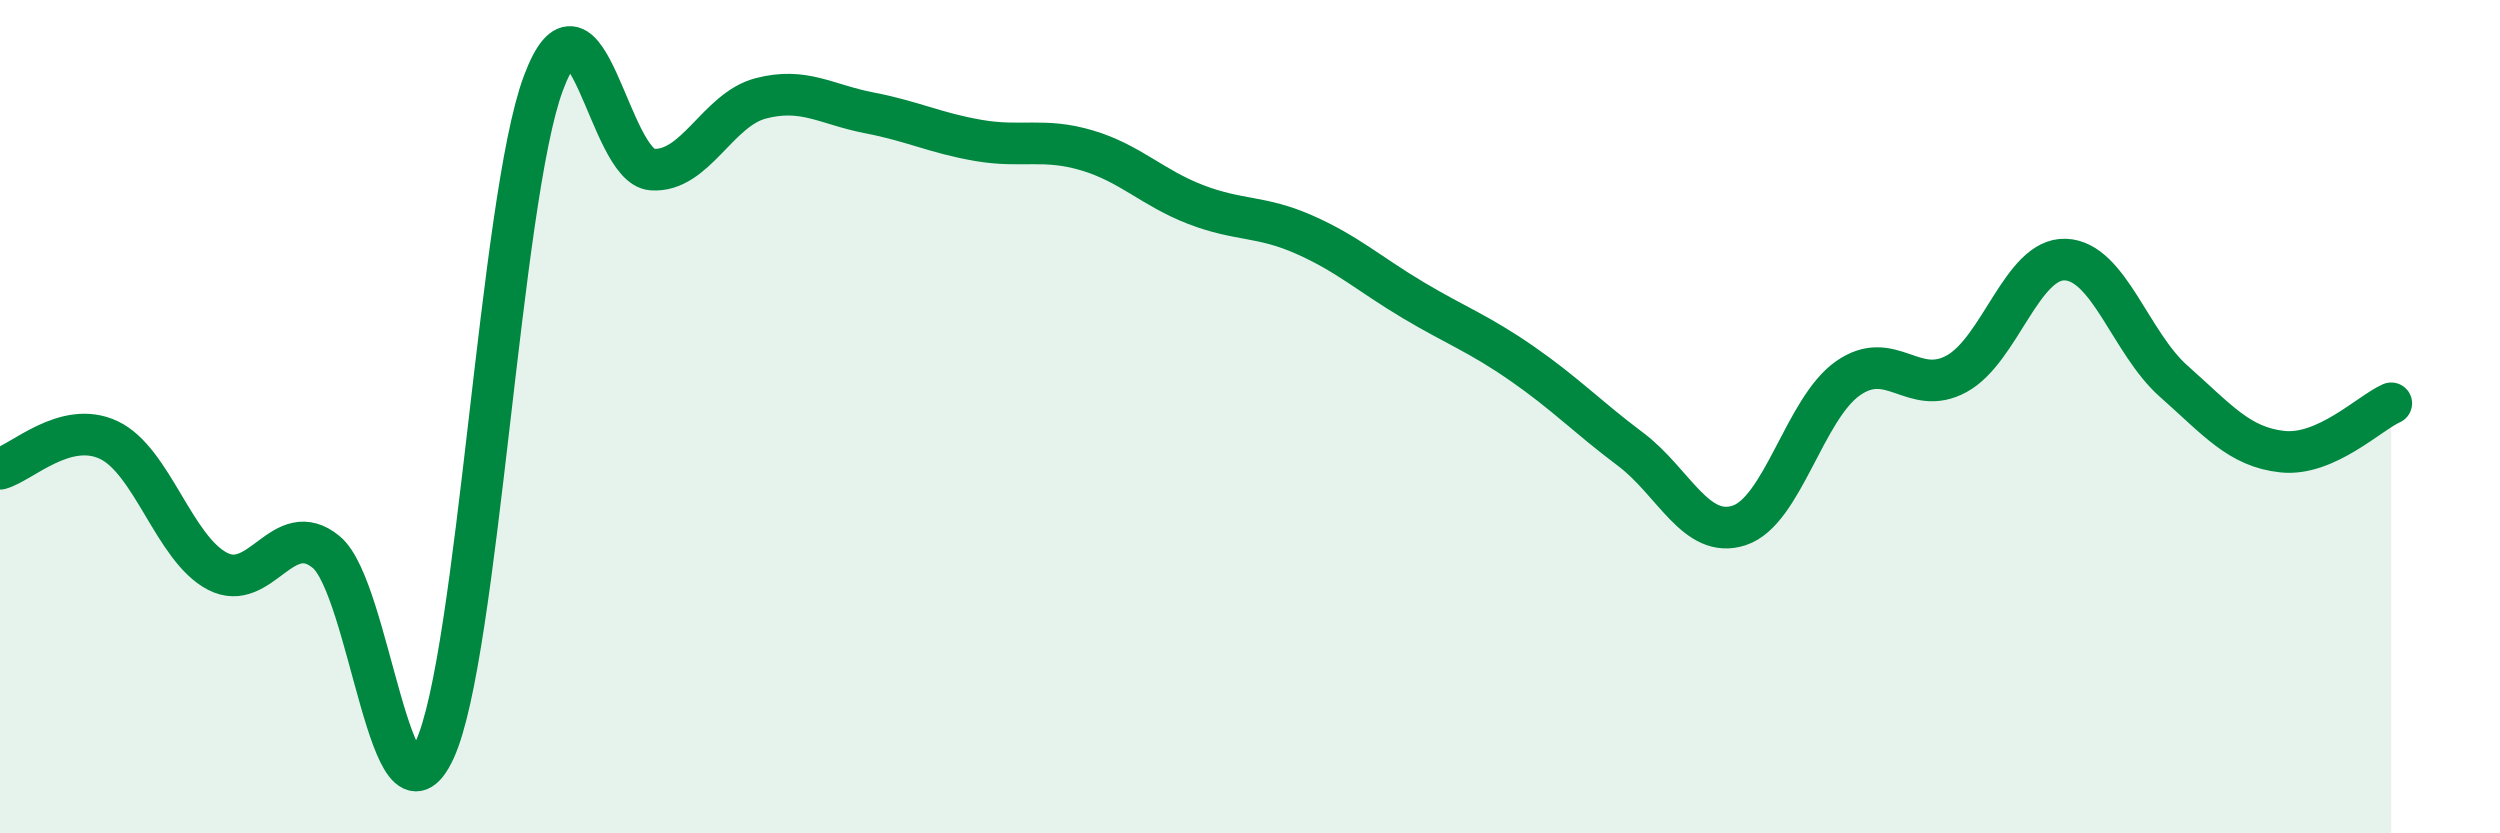
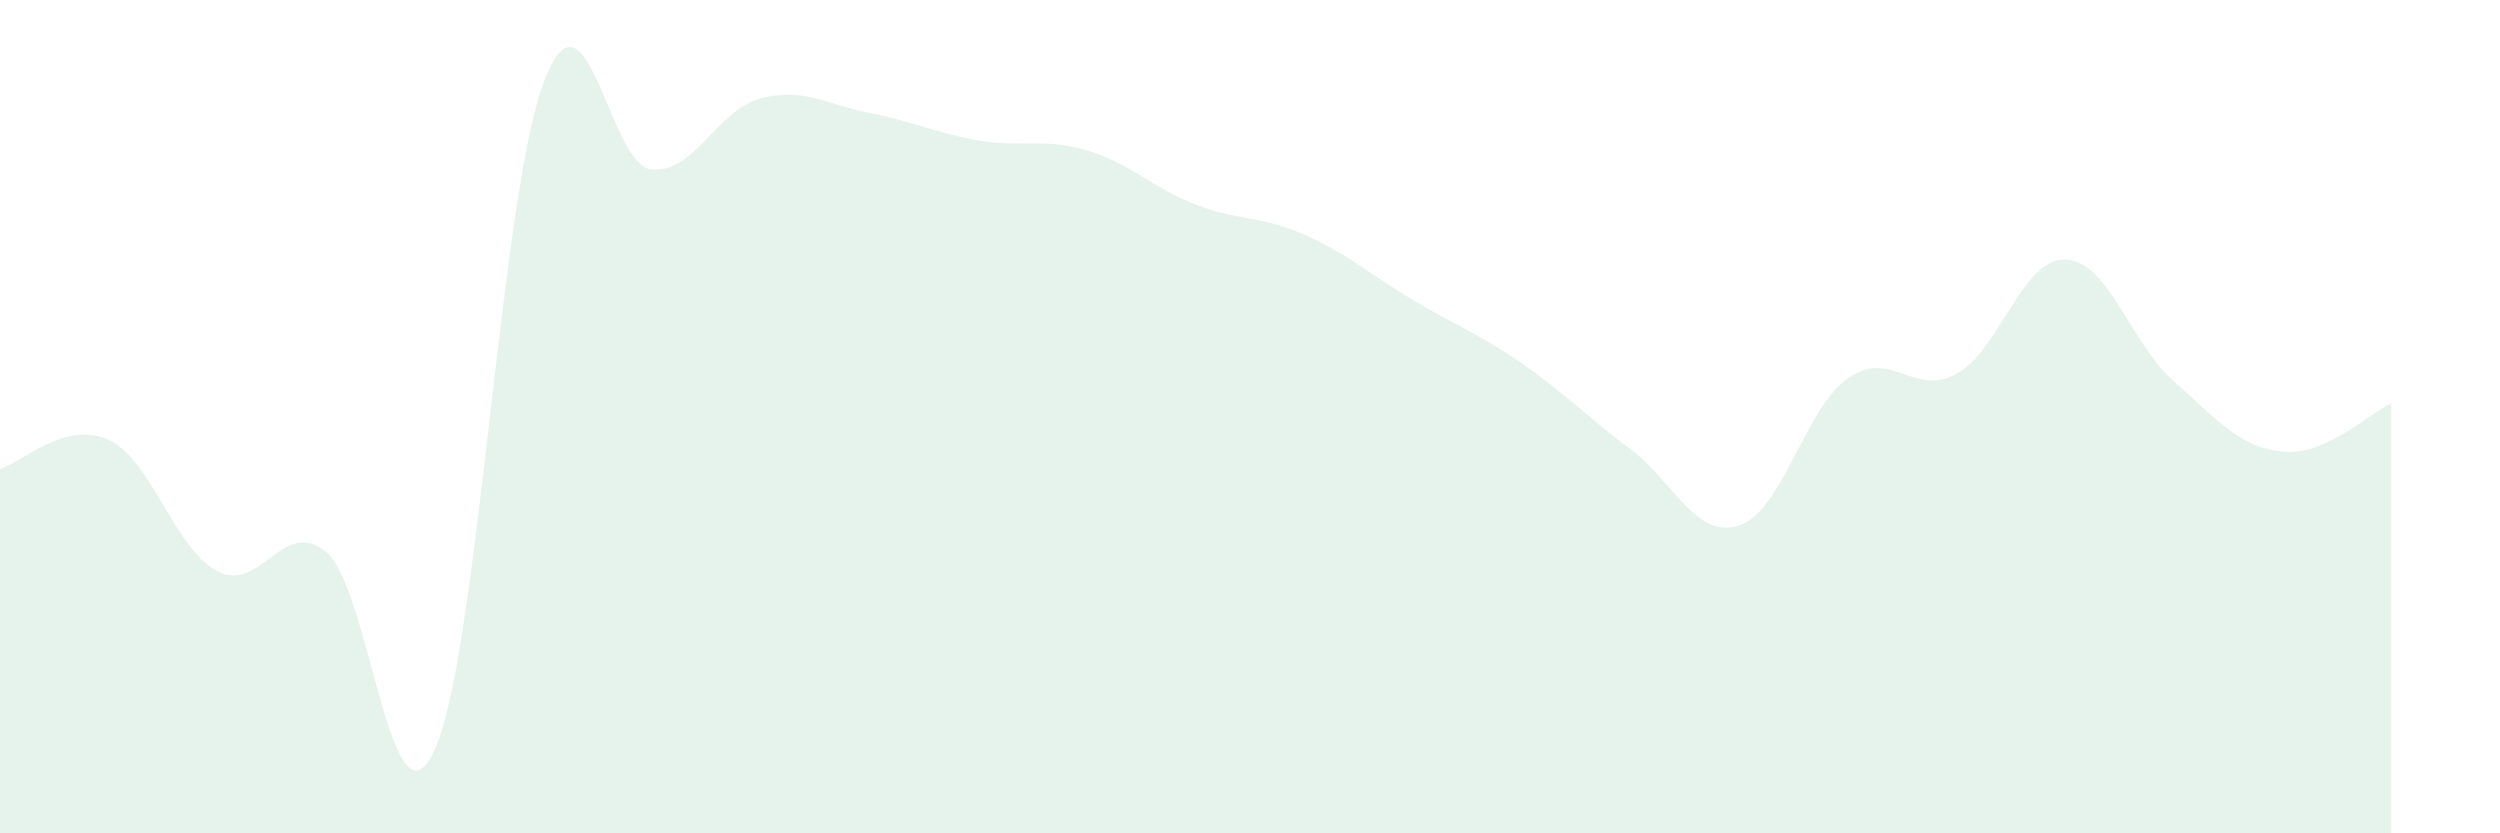
<svg xmlns="http://www.w3.org/2000/svg" width="60" height="20" viewBox="0 0 60 20">
  <path d="M 0,11.25 C 0.52,11.11 1.57,10.07 2.61,10.56 C 3.65,11.05 4.18,13.17 5.22,13.71 C 6.26,14.25 6.79,12.39 7.83,13.25 C 8.87,14.11 9.39,20.25 10.43,18 C 11.47,15.75 12,4.79 13.04,2 C 14.08,-0.79 14.61,4 15.65,4.07 C 16.69,4.14 17.22,2.63 18.26,2.36 C 19.3,2.09 19.83,2.51 20.87,2.71 C 21.91,2.91 22.44,3.19 23.48,3.37 C 24.52,3.55 25.05,3.3 26.09,3.61 C 27.13,3.92 27.66,4.51 28.7,4.91 C 29.74,5.31 30.26,5.17 31.3,5.63 C 32.34,6.09 32.87,6.58 33.91,7.2 C 34.95,7.82 35.48,8 36.52,8.72 C 37.56,9.44 38.09,10 39.13,10.78 C 40.17,11.56 40.7,12.95 41.74,12.61 C 42.78,12.27 43.31,9.81 44.35,9.08 C 45.39,8.35 45.92,9.54 46.96,8.97 C 48,8.4 48.53,6.19 49.57,6.23 C 50.61,6.27 51.13,8.23 52.17,9.15 C 53.21,10.07 53.74,10.73 54.78,10.84 C 55.82,10.95 56.87,9.91 57.39,9.68L57.39 20L0 20Z" fill="#008740" opacity="0.1" stroke-linecap="round" stroke-linejoin="round" />
-   <path d="M 0,11.25 C 0.52,11.11 1.57,10.07 2.61,10.56 C 3.65,11.05 4.18,13.17 5.22,13.71 C 6.26,14.25 6.79,12.39 7.83,13.25 C 8.87,14.11 9.39,20.25 10.43,18 C 11.47,15.75 12,4.79 13.04,2 C 14.08,-0.79 14.61,4 15.65,4.07 C 16.69,4.14 17.22,2.63 18.26,2.36 C 19.3,2.09 19.83,2.51 20.87,2.71 C 21.91,2.91 22.44,3.19 23.48,3.37 C 24.52,3.55 25.05,3.3 26.09,3.61 C 27.13,3.92 27.66,4.51 28.7,4.91 C 29.74,5.31 30.26,5.17 31.3,5.63 C 32.34,6.09 32.87,6.58 33.91,7.2 C 34.95,7.82 35.48,8 36.52,8.72 C 37.56,9.44 38.09,10 39.13,10.78 C 40.17,11.56 40.7,12.95 41.74,12.61 C 42.78,12.27 43.31,9.81 44.35,9.08 C 45.39,8.35 45.92,9.54 46.96,8.97 C 48,8.4 48.53,6.19 49.57,6.23 C 50.61,6.27 51.13,8.23 52.17,9.15 C 53.21,10.07 53.74,10.73 54.78,10.84 C 55.82,10.95 56.87,9.91 57.39,9.68" stroke="#008740" stroke-width="1" fill="none" stroke-linecap="round" stroke-linejoin="round" />
</svg>